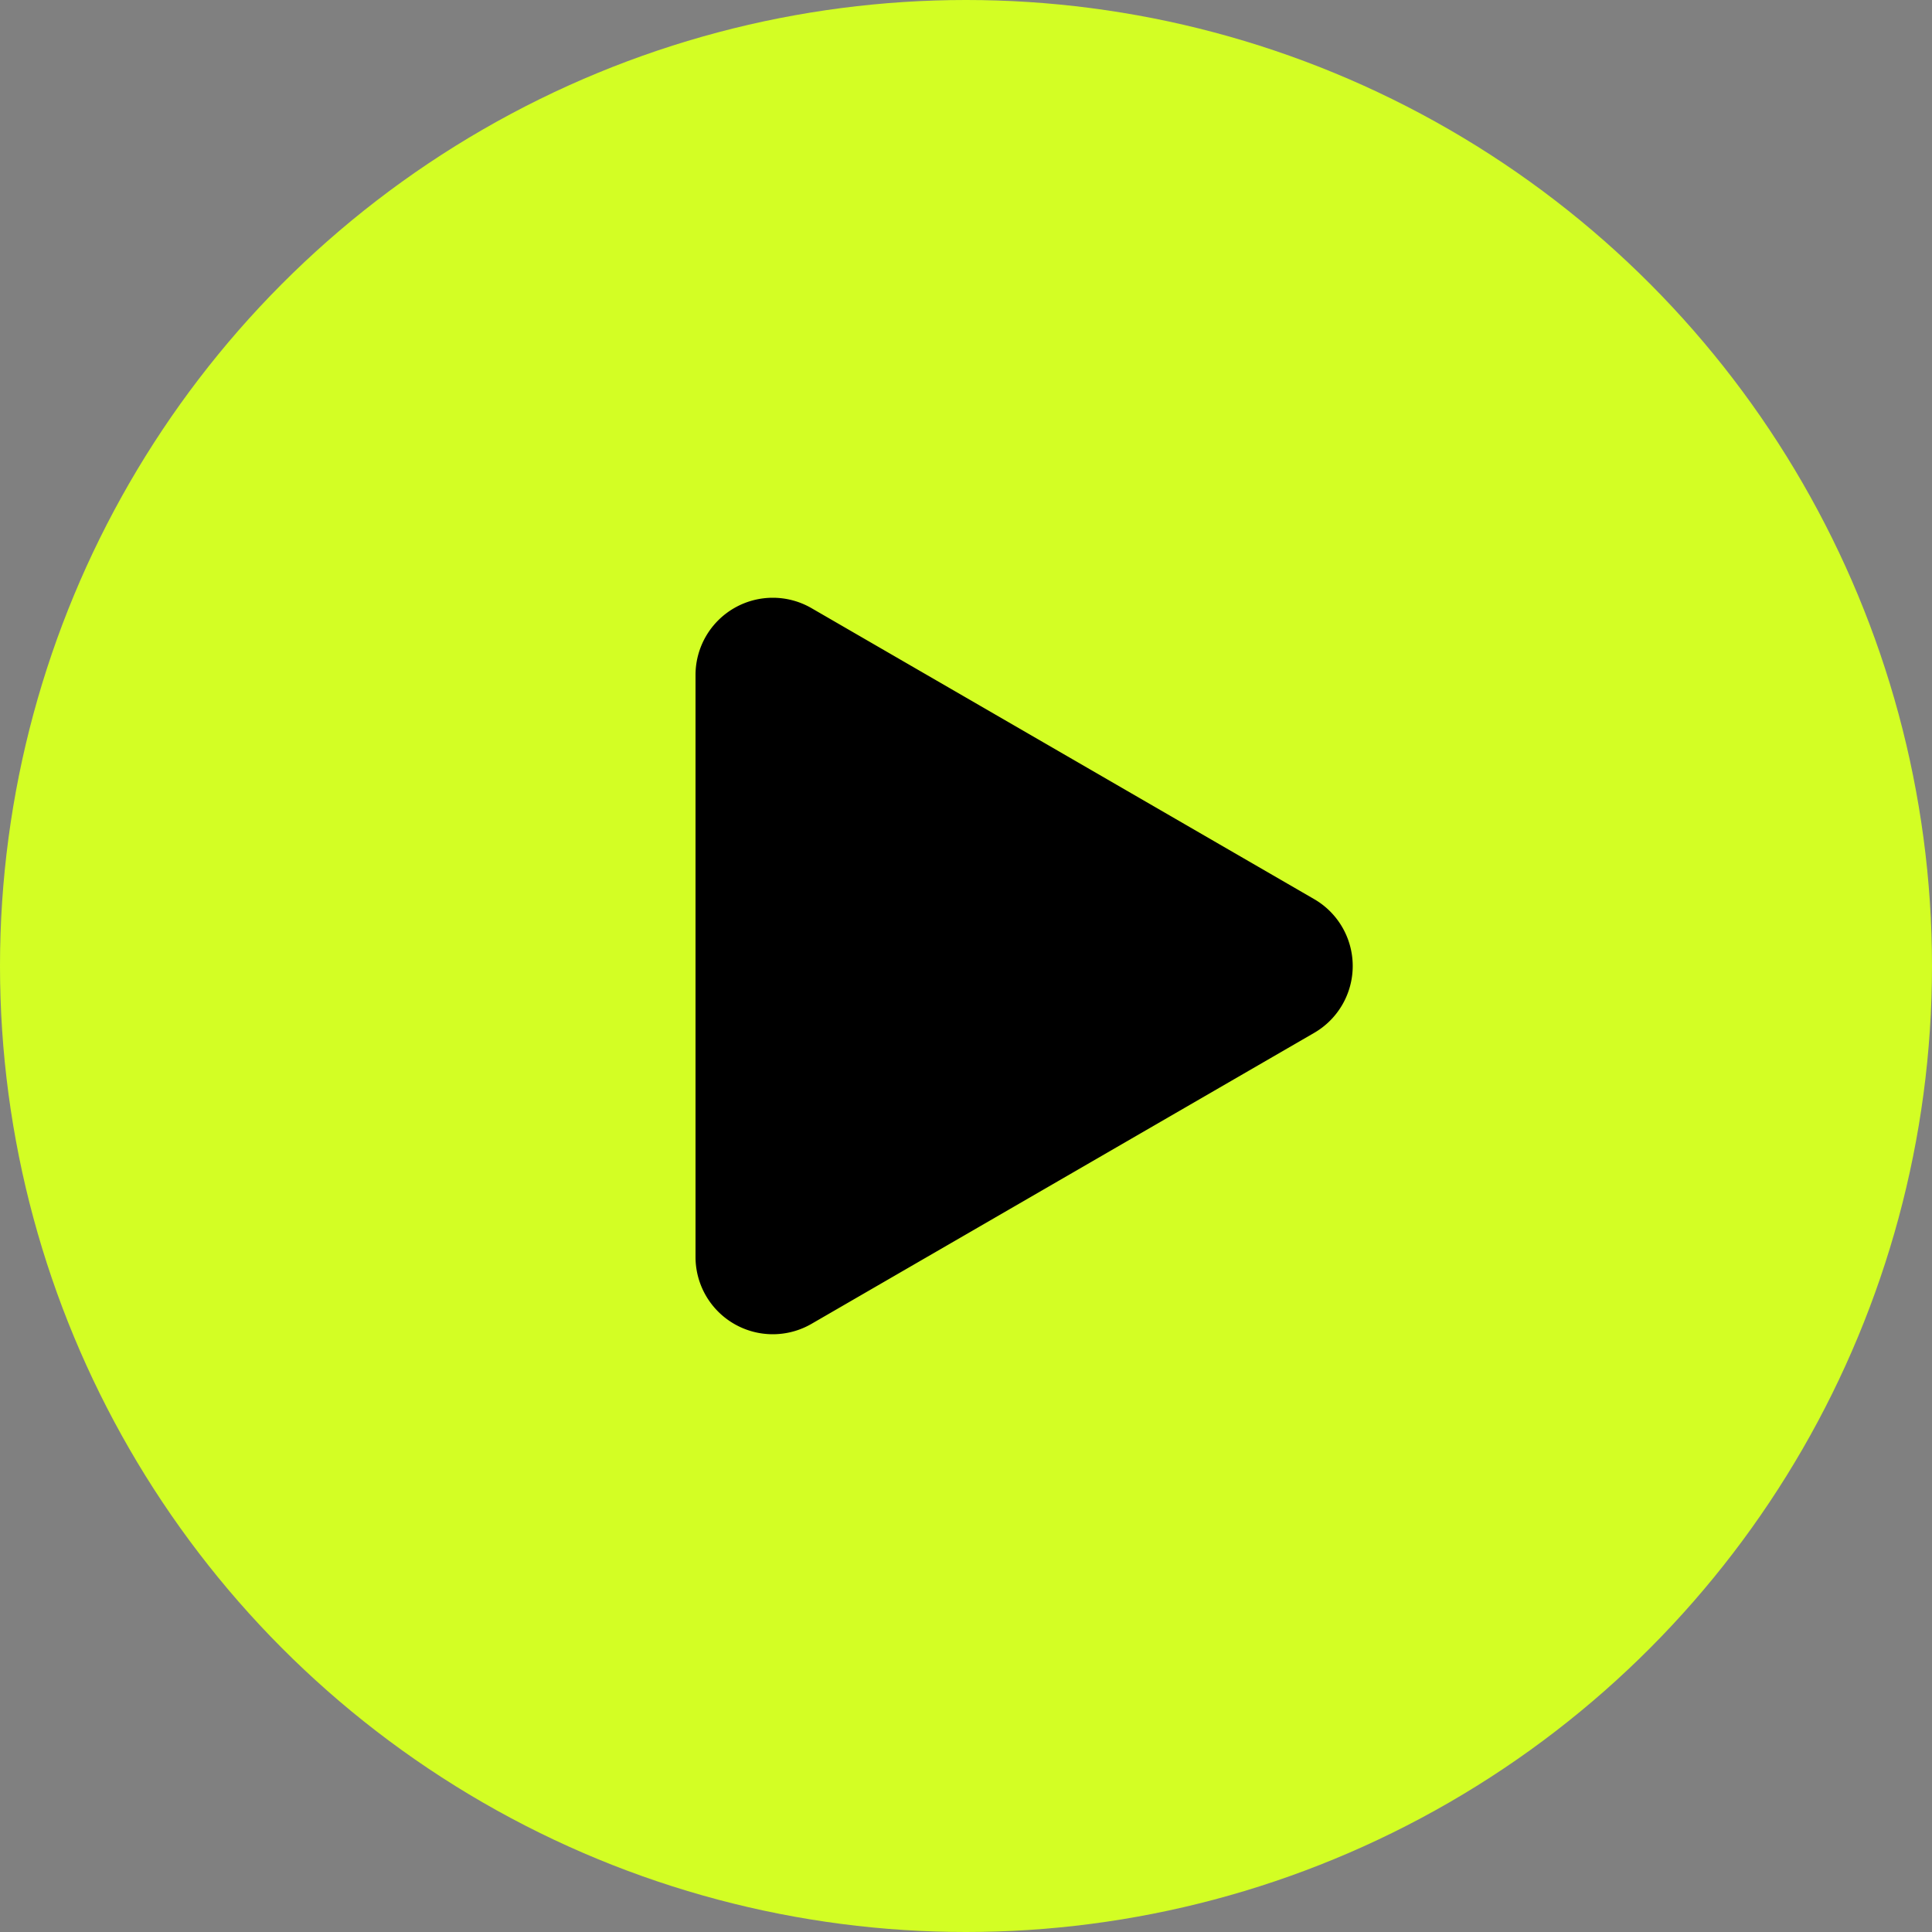
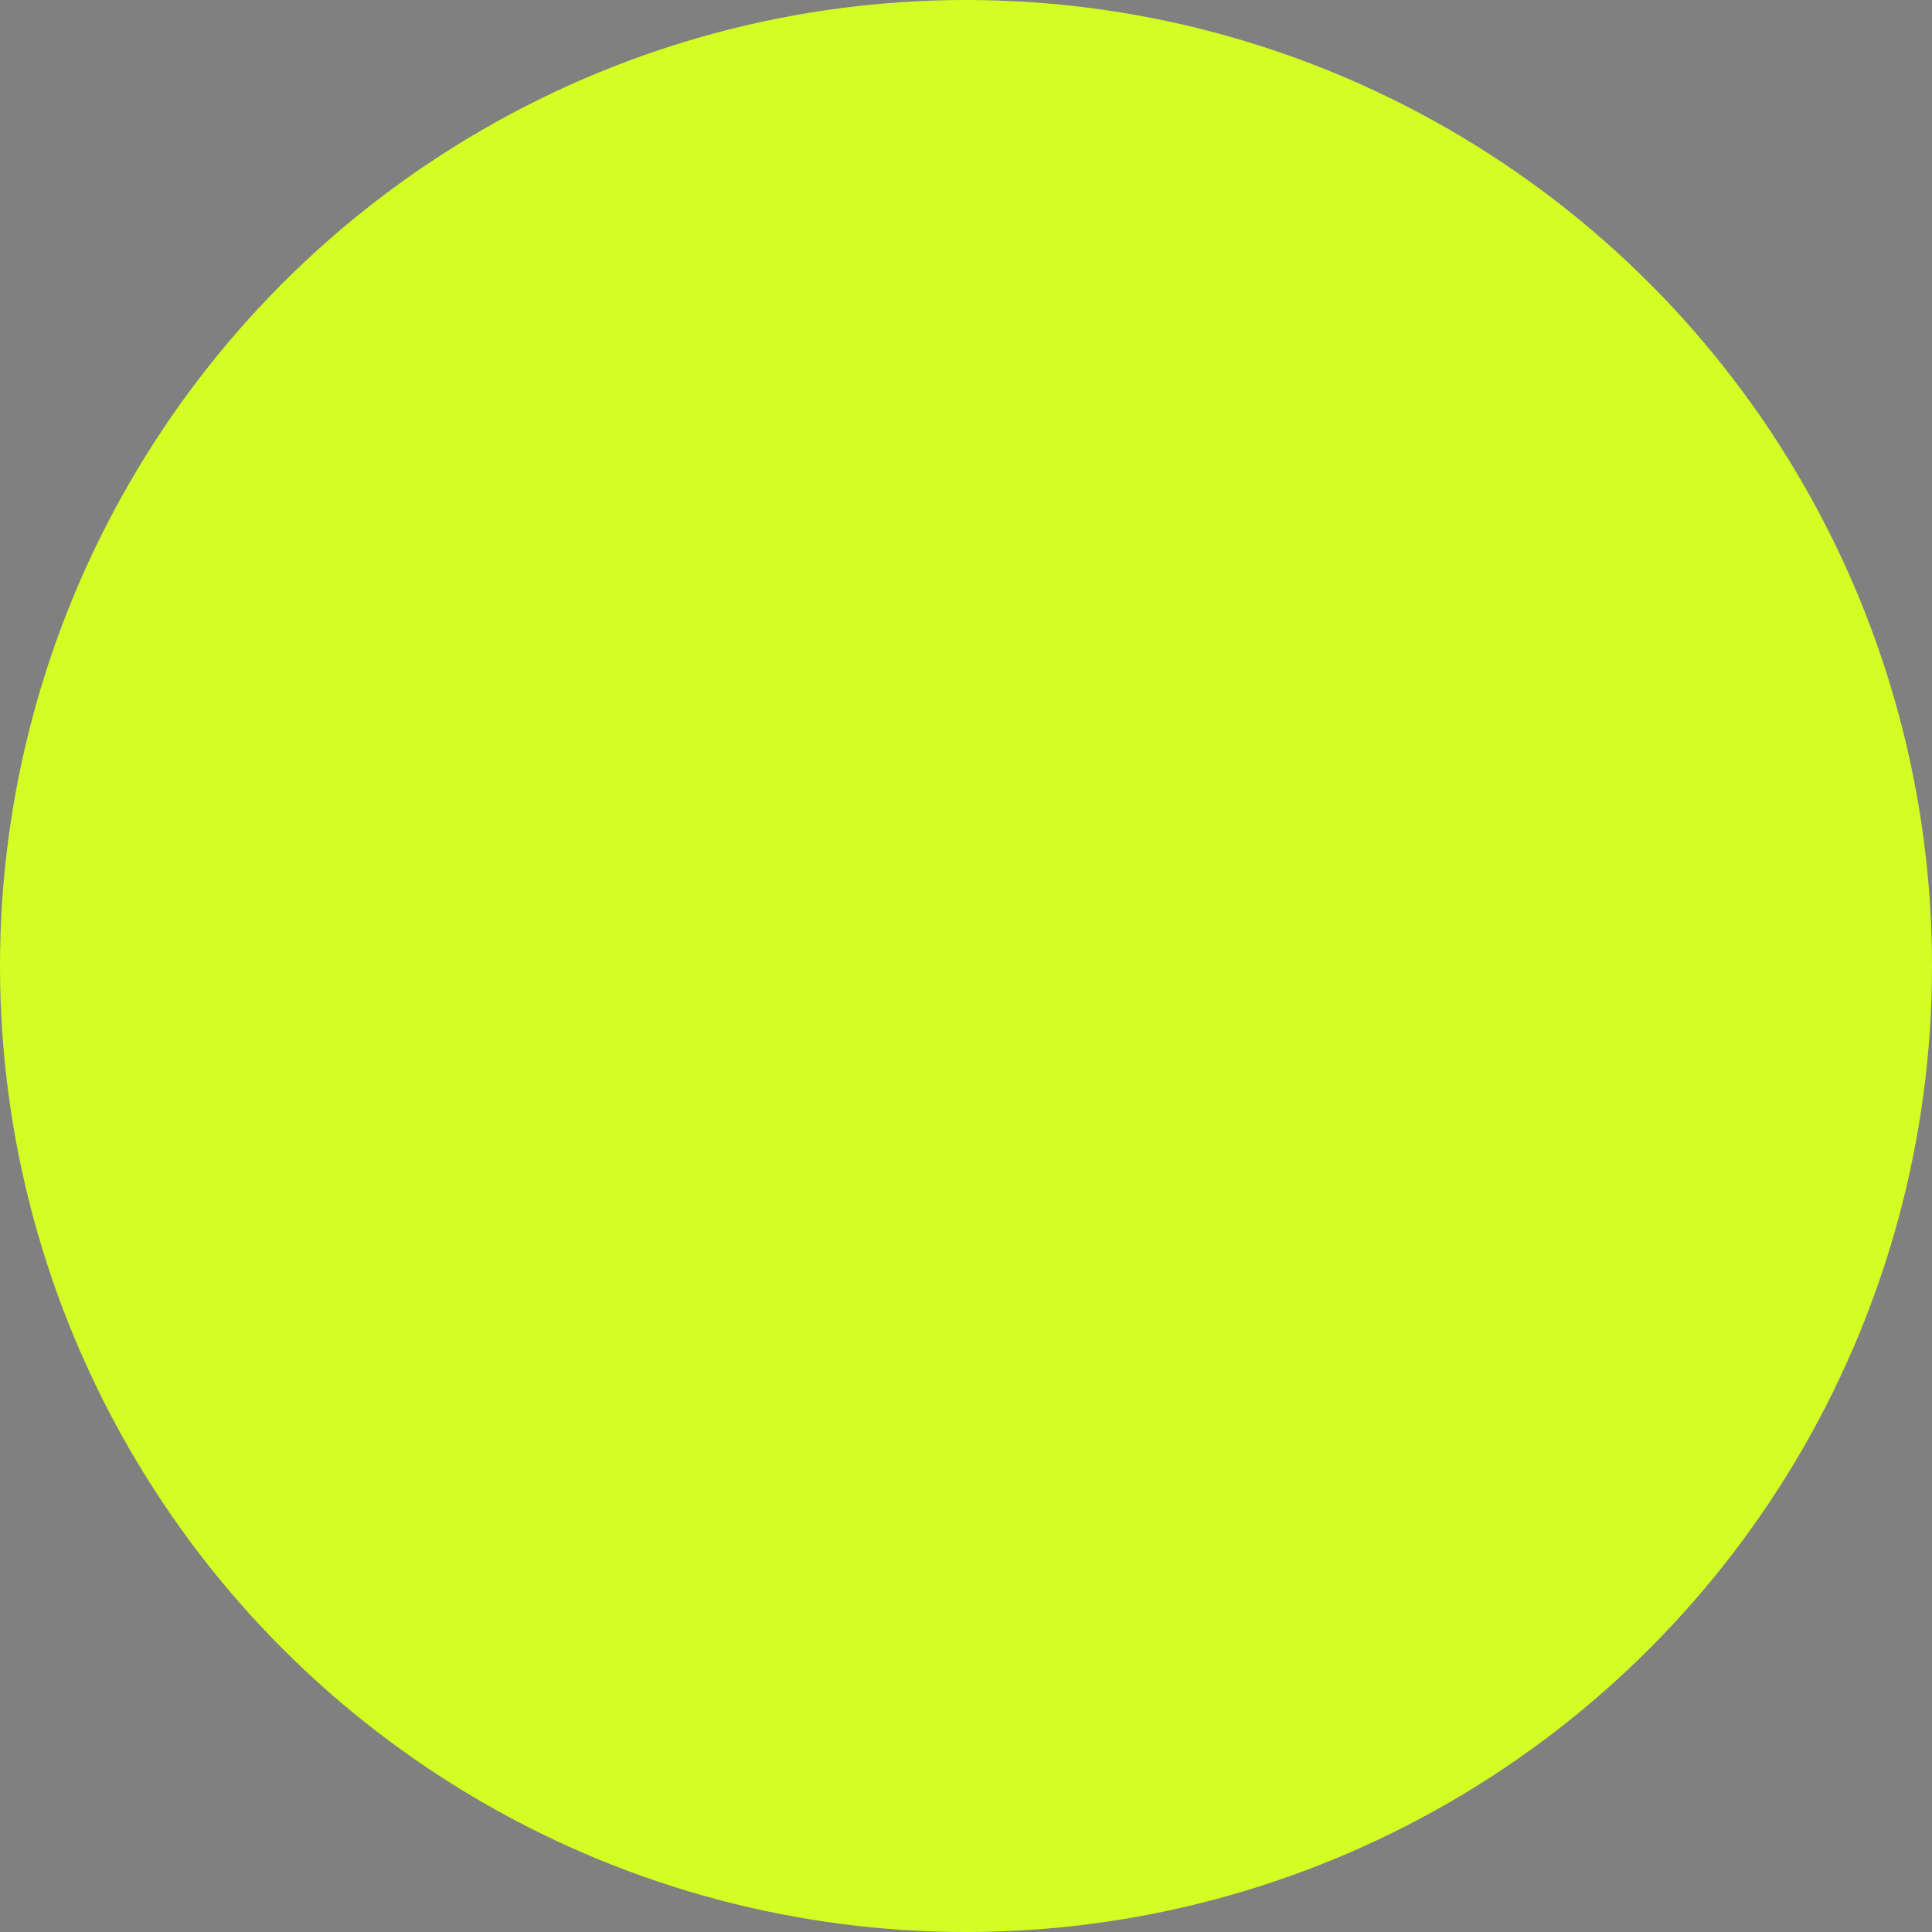
<svg xmlns="http://www.w3.org/2000/svg" width="50" height="50" viewBox="0 0 50 50">
  <rect x="0" y="0" width="50" height="50" fill="#808080" stroke="none" />
  <g id="Group_2509" data-name="Group 2509" transform="translate(-951 -2988)">
    <circle id="Ellipse_575" data-name="Ellipse 575" cx="25" cy="25" r="25" transform="translate(951 2988)" fill="#d3fe24" />
-     <path id="Polygon_3" data-name="Polygon 3" d="M9.269,2.99a2,2,0,0,1,3.462,0L20.262,16a2,2,0,0,1-1.731,3H3.469a2,2,0,0,1-1.731-3Z" transform="translate(988 3002) rotate(90)" />
  </g>
</svg>